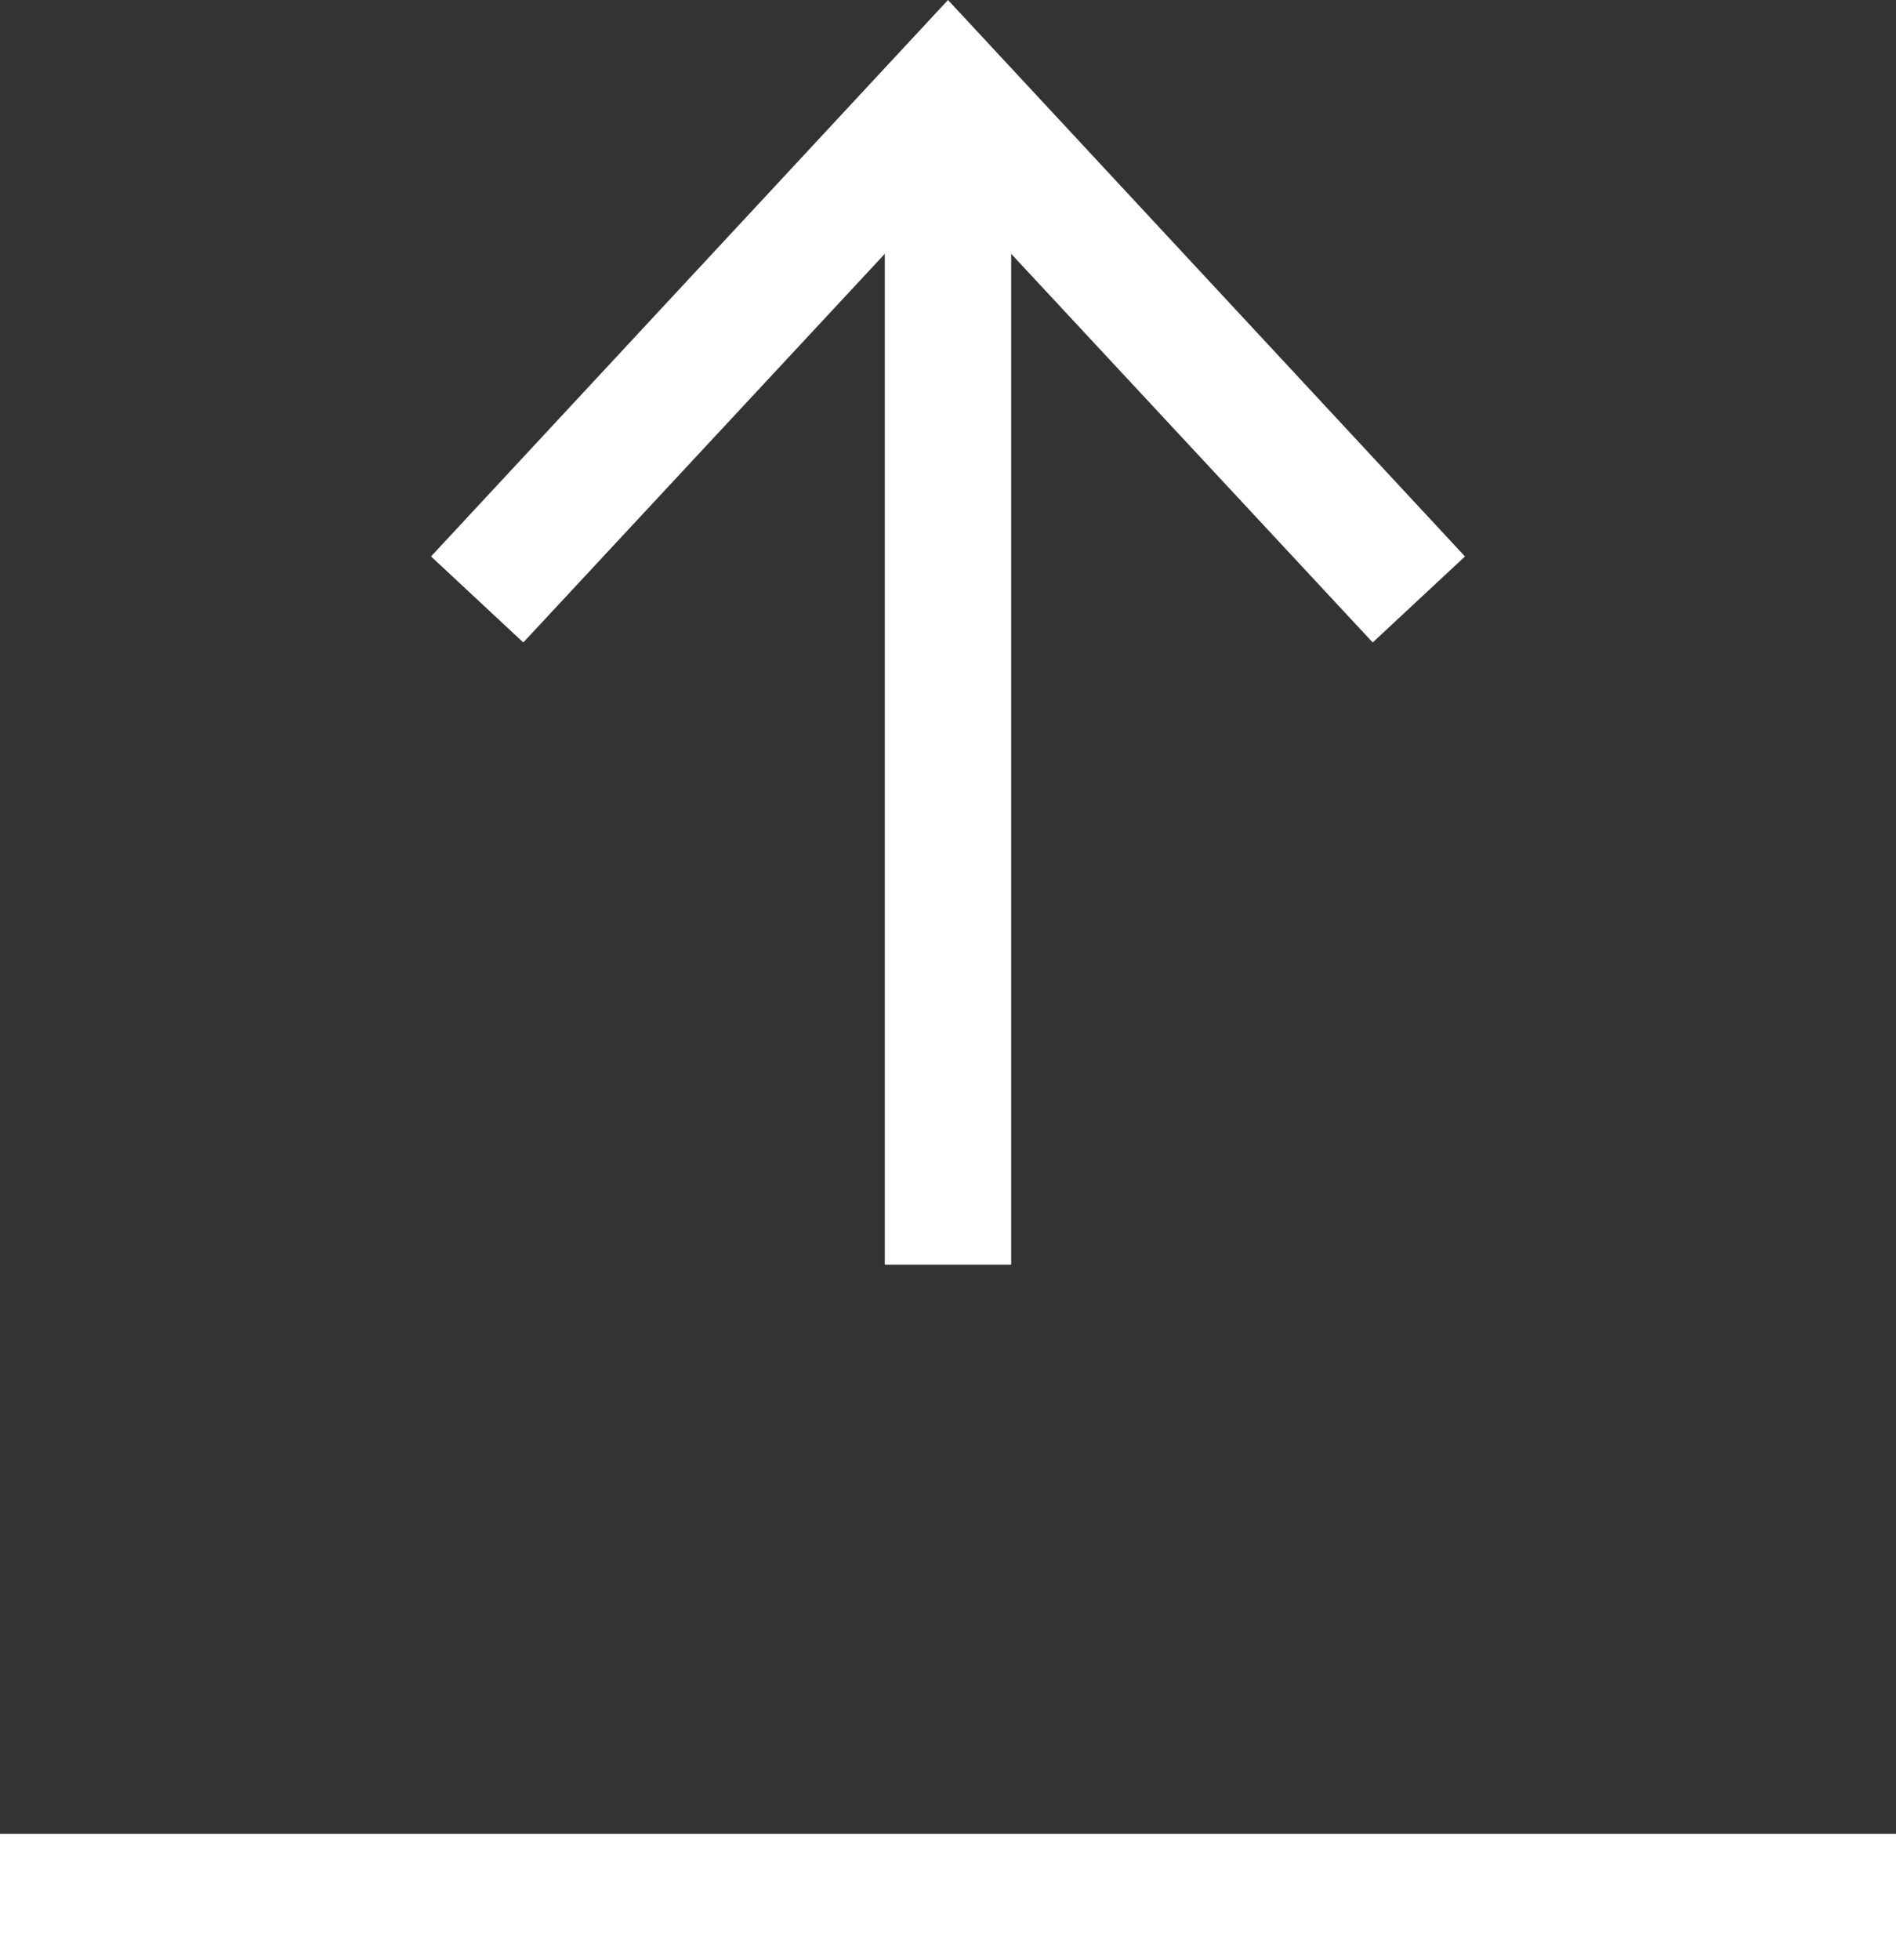
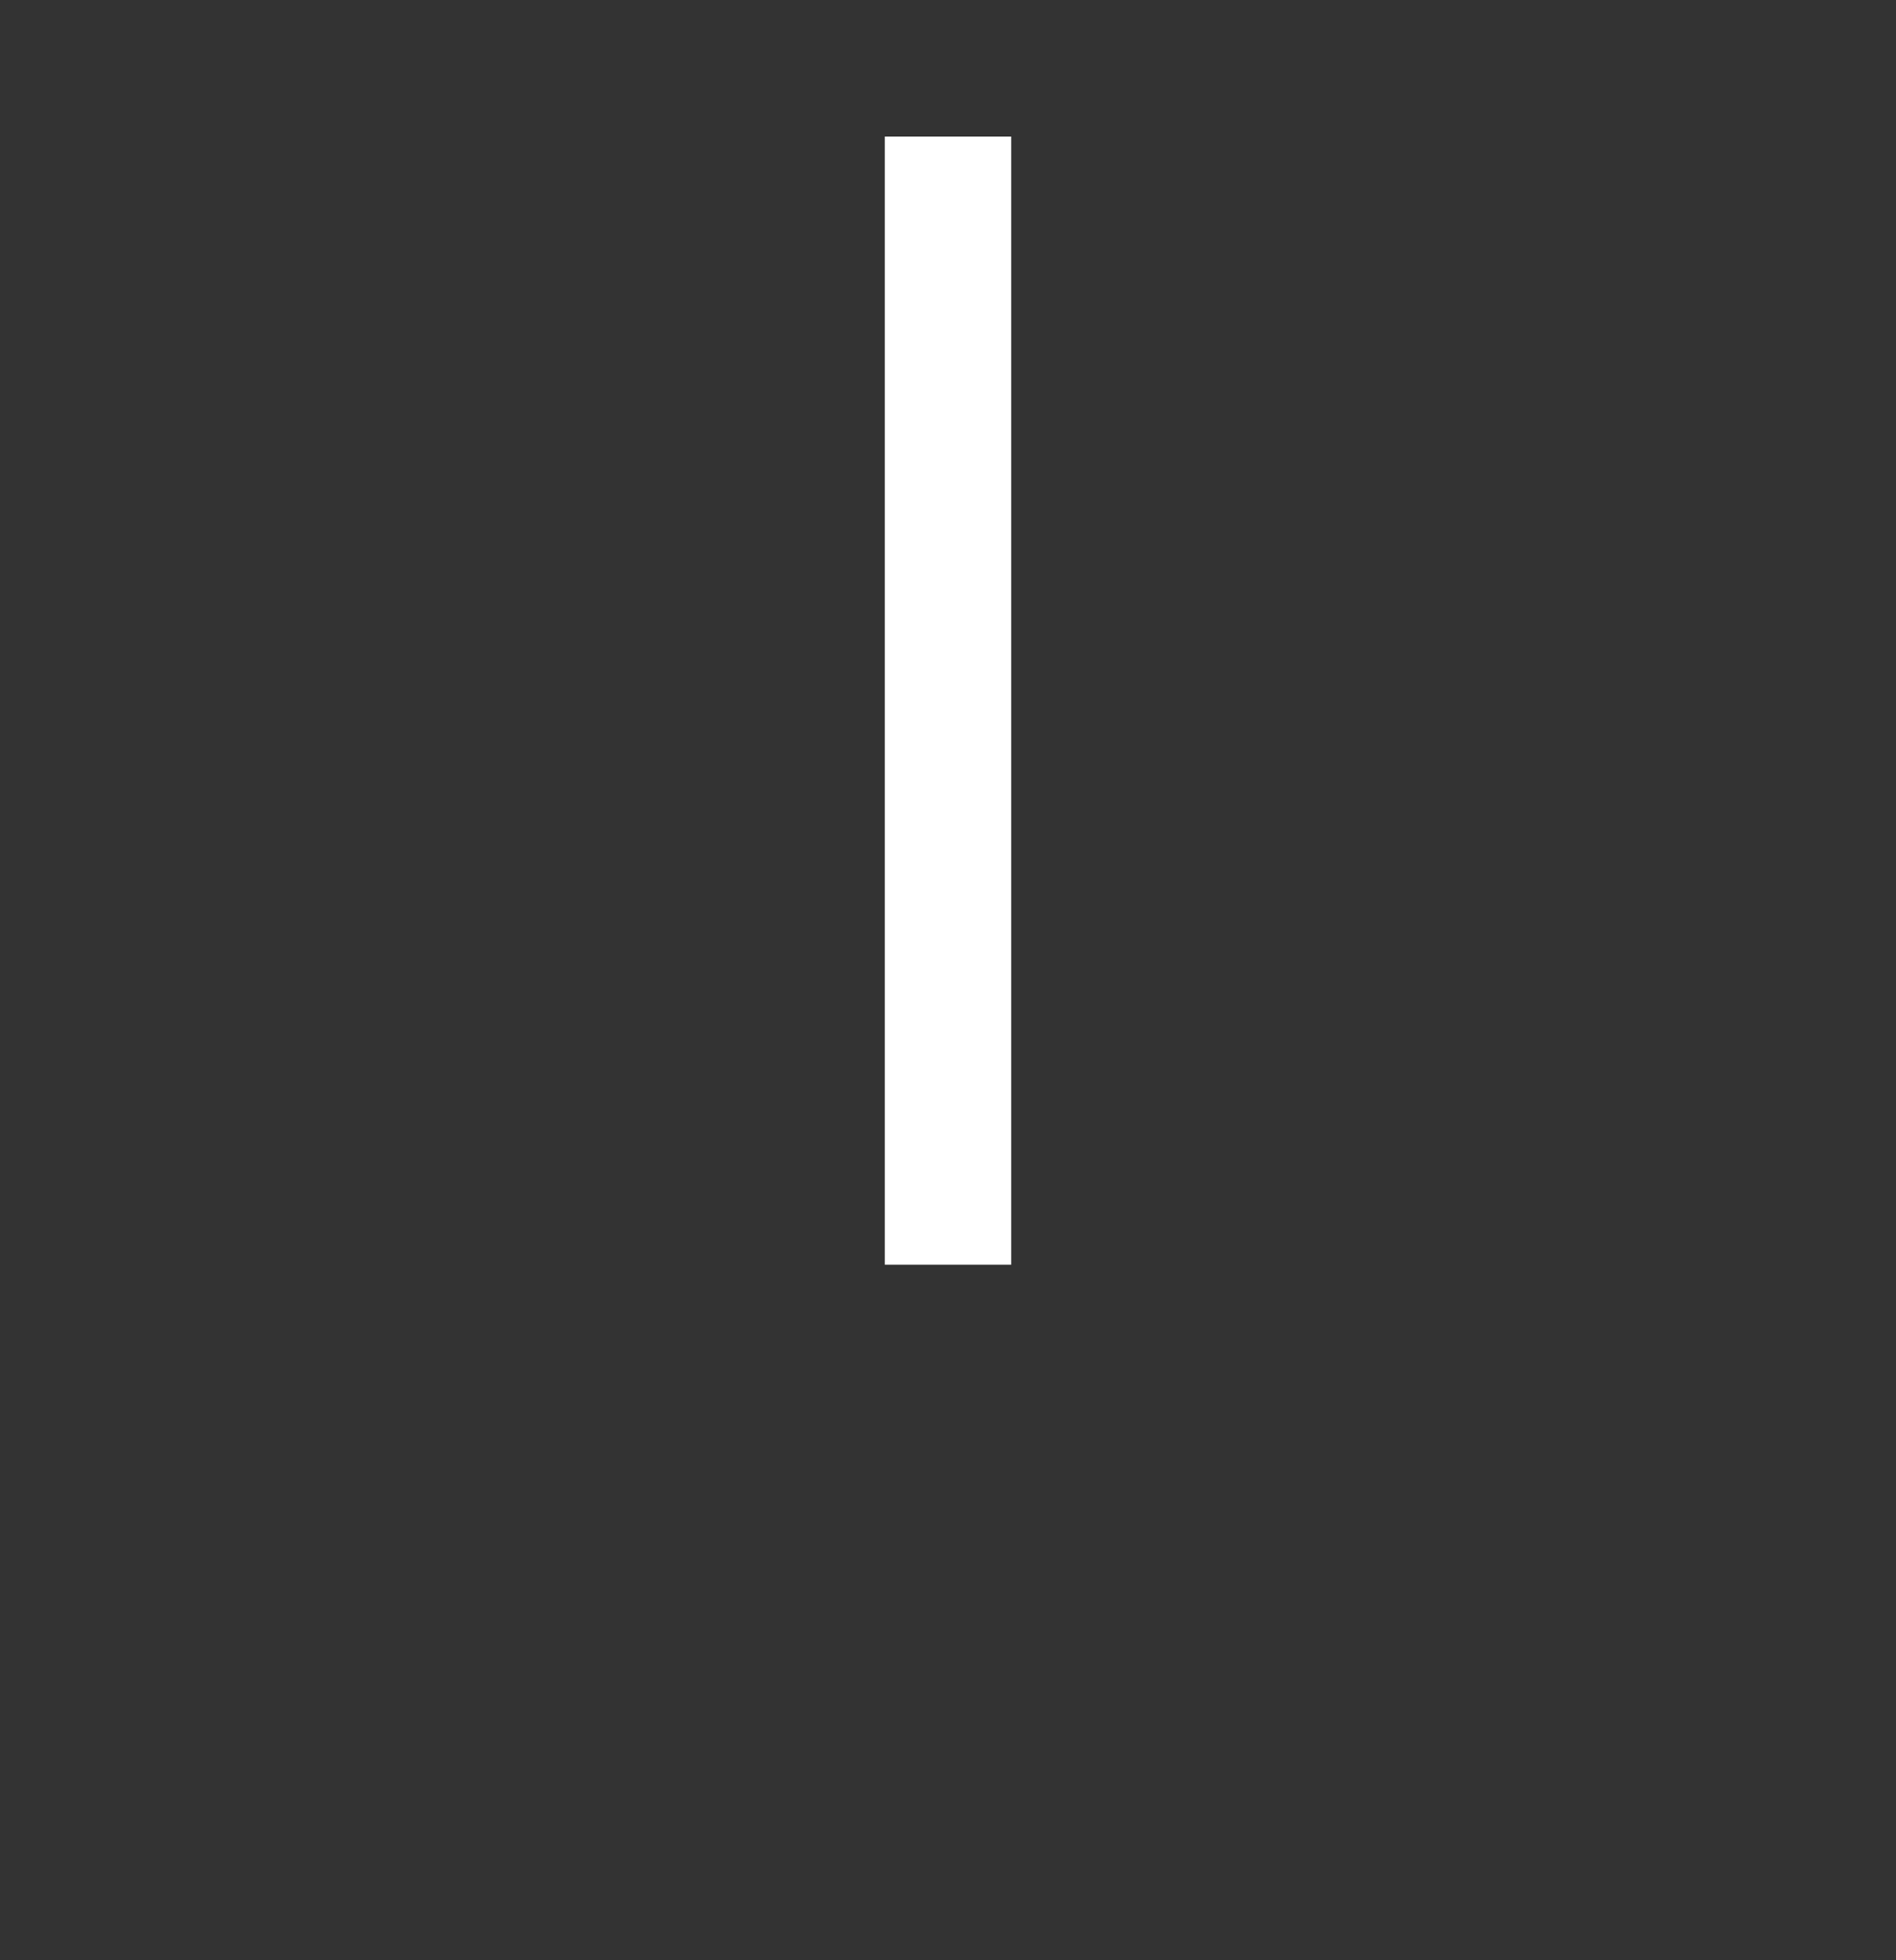
<svg xmlns="http://www.w3.org/2000/svg" viewBox="0 0 15 15.5">
  <rect x="0" y="0" width="15" height="15.5" fill="#333333" stroke="none" />
  <defs>
    <style>.d{fill:#fff;}.e{fill:none;stroke:#fff;stroke-miterlimit:10;}</style>
  </defs>
  <g id="a" />
  <g id="b">
    <g id="c">
      <g>
        <g>
          <line class="e" x1="7.5" y1="10" x2="7.5" y2="1.08" />
-           <polygon class="d" points="11.59 4.4 10.86 5.08 7.5 1.47 4.14 5.08 3.41 4.4 7.5 0 11.59 4.4" />
        </g>
-         <line class="e" y1="15" x2="15" y2="15" />
      </g>
    </g>
  </g>
</svg>